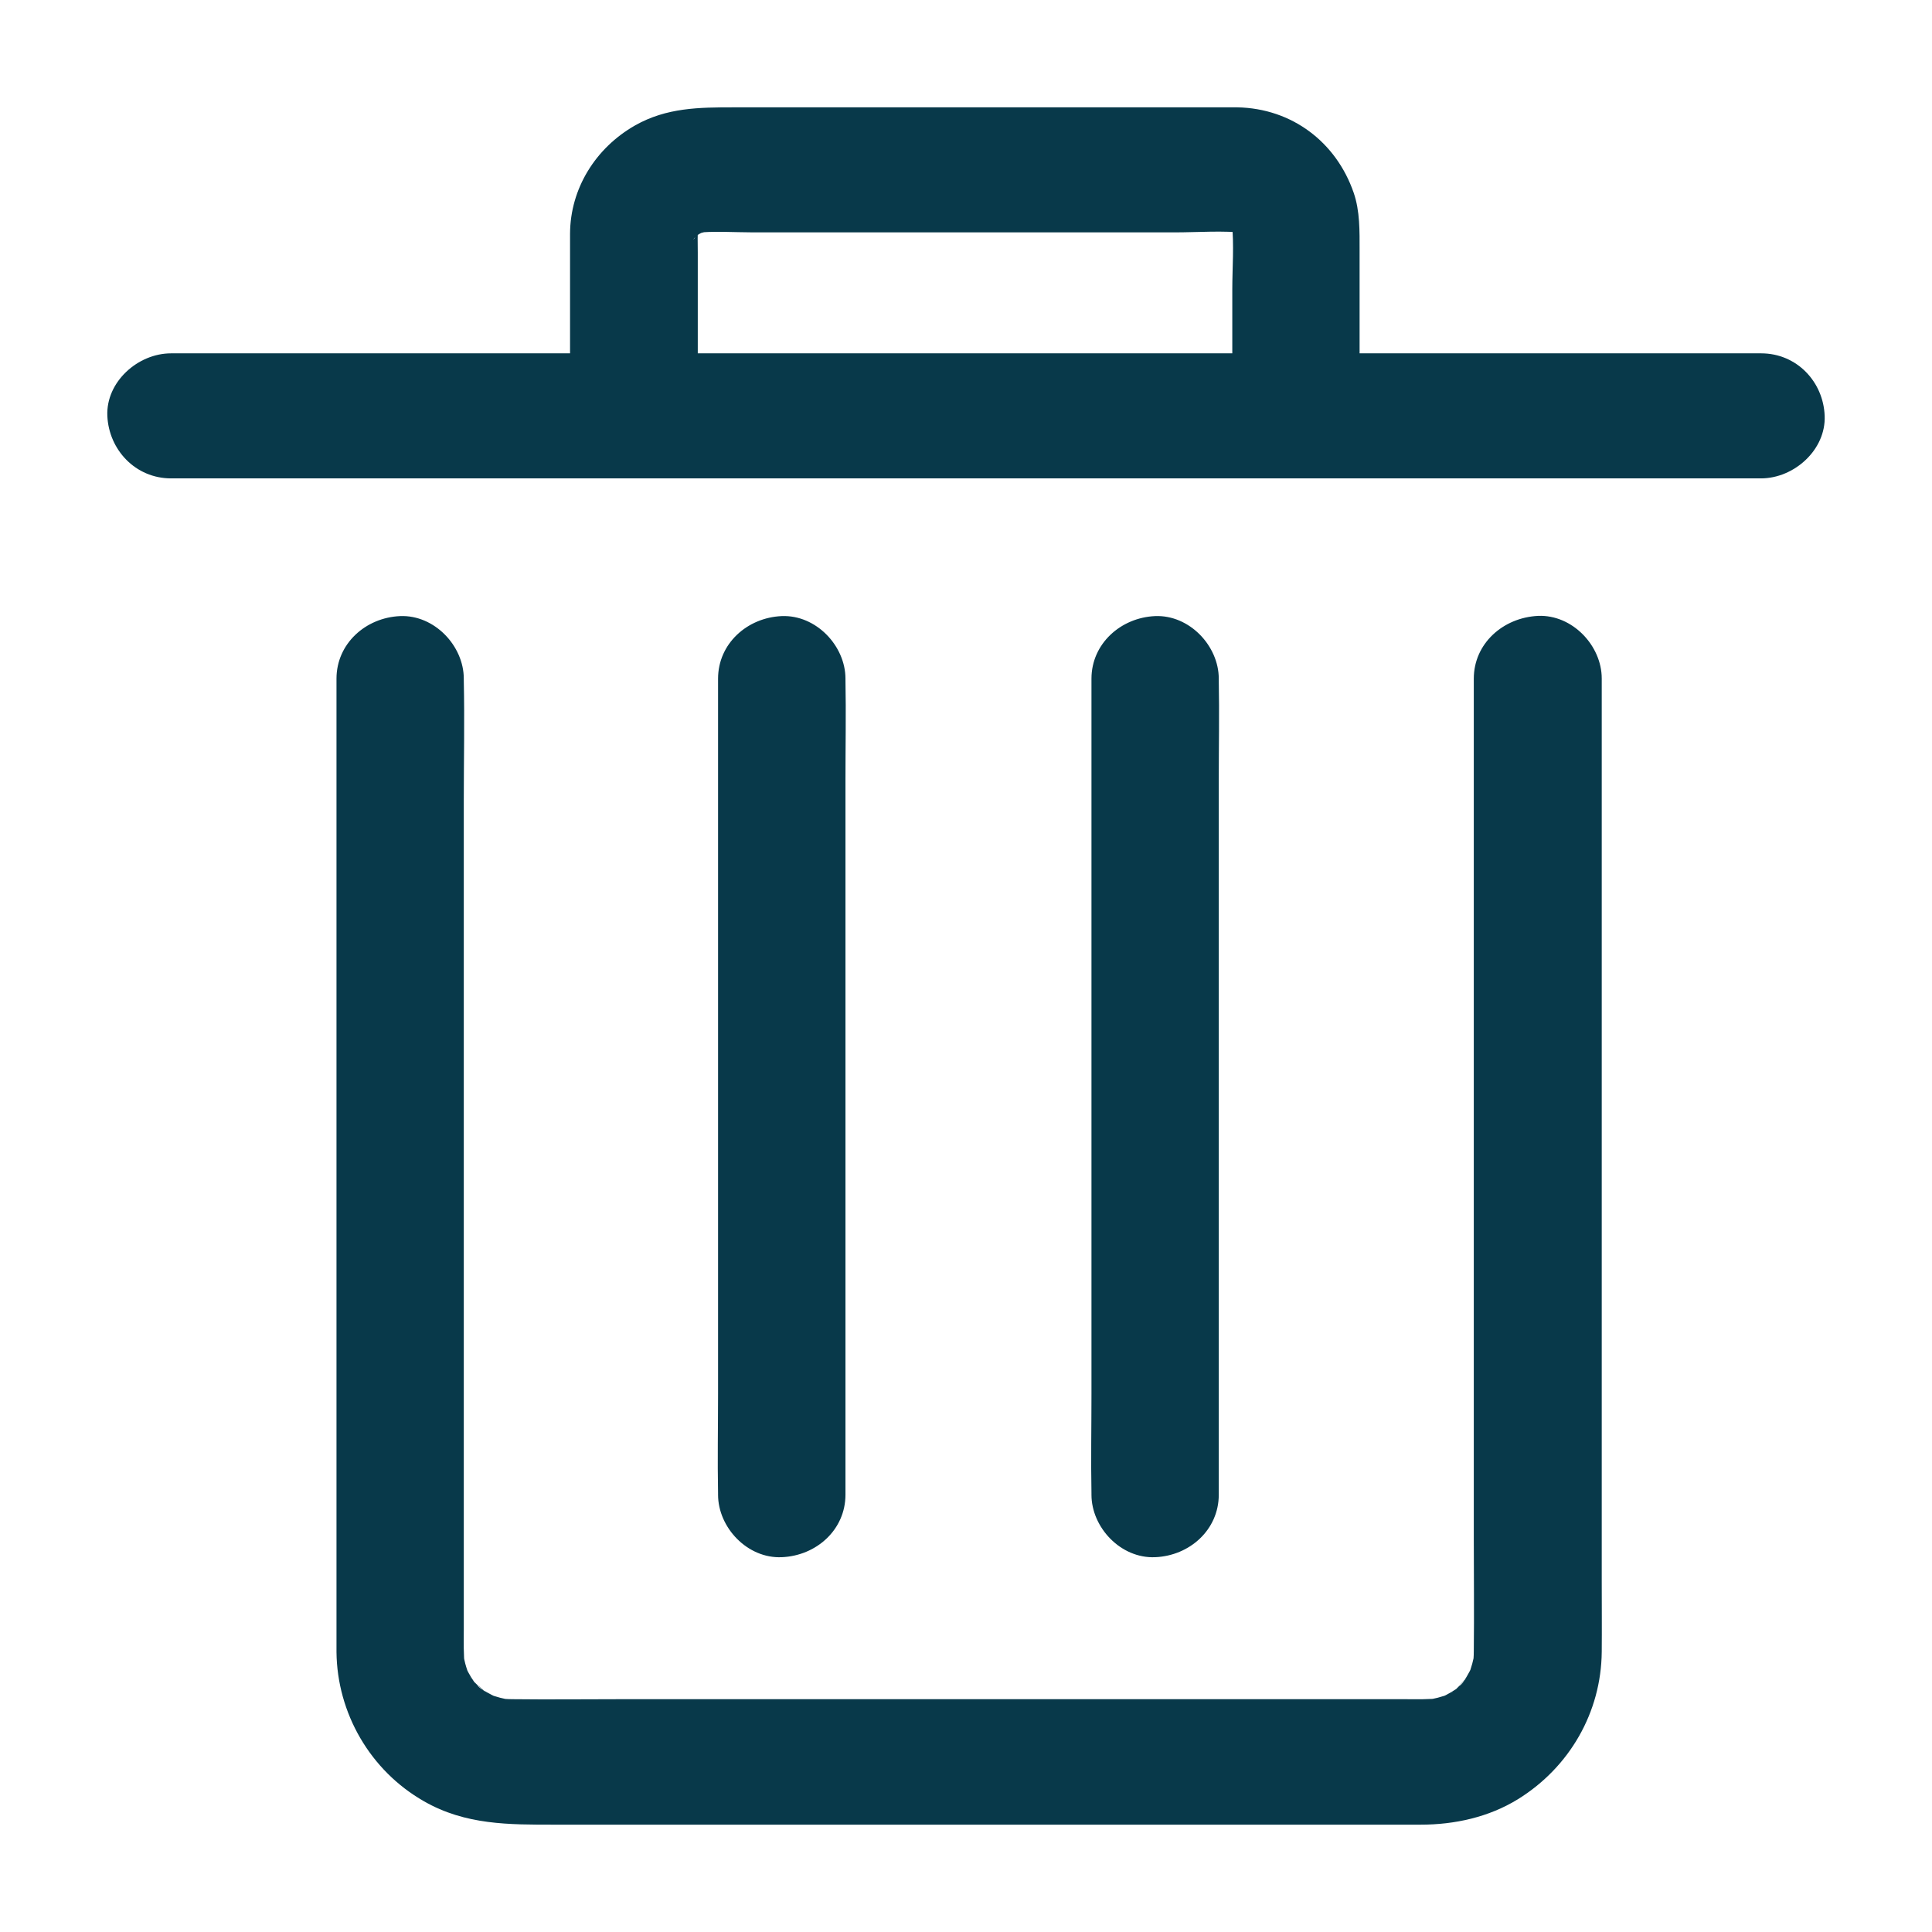
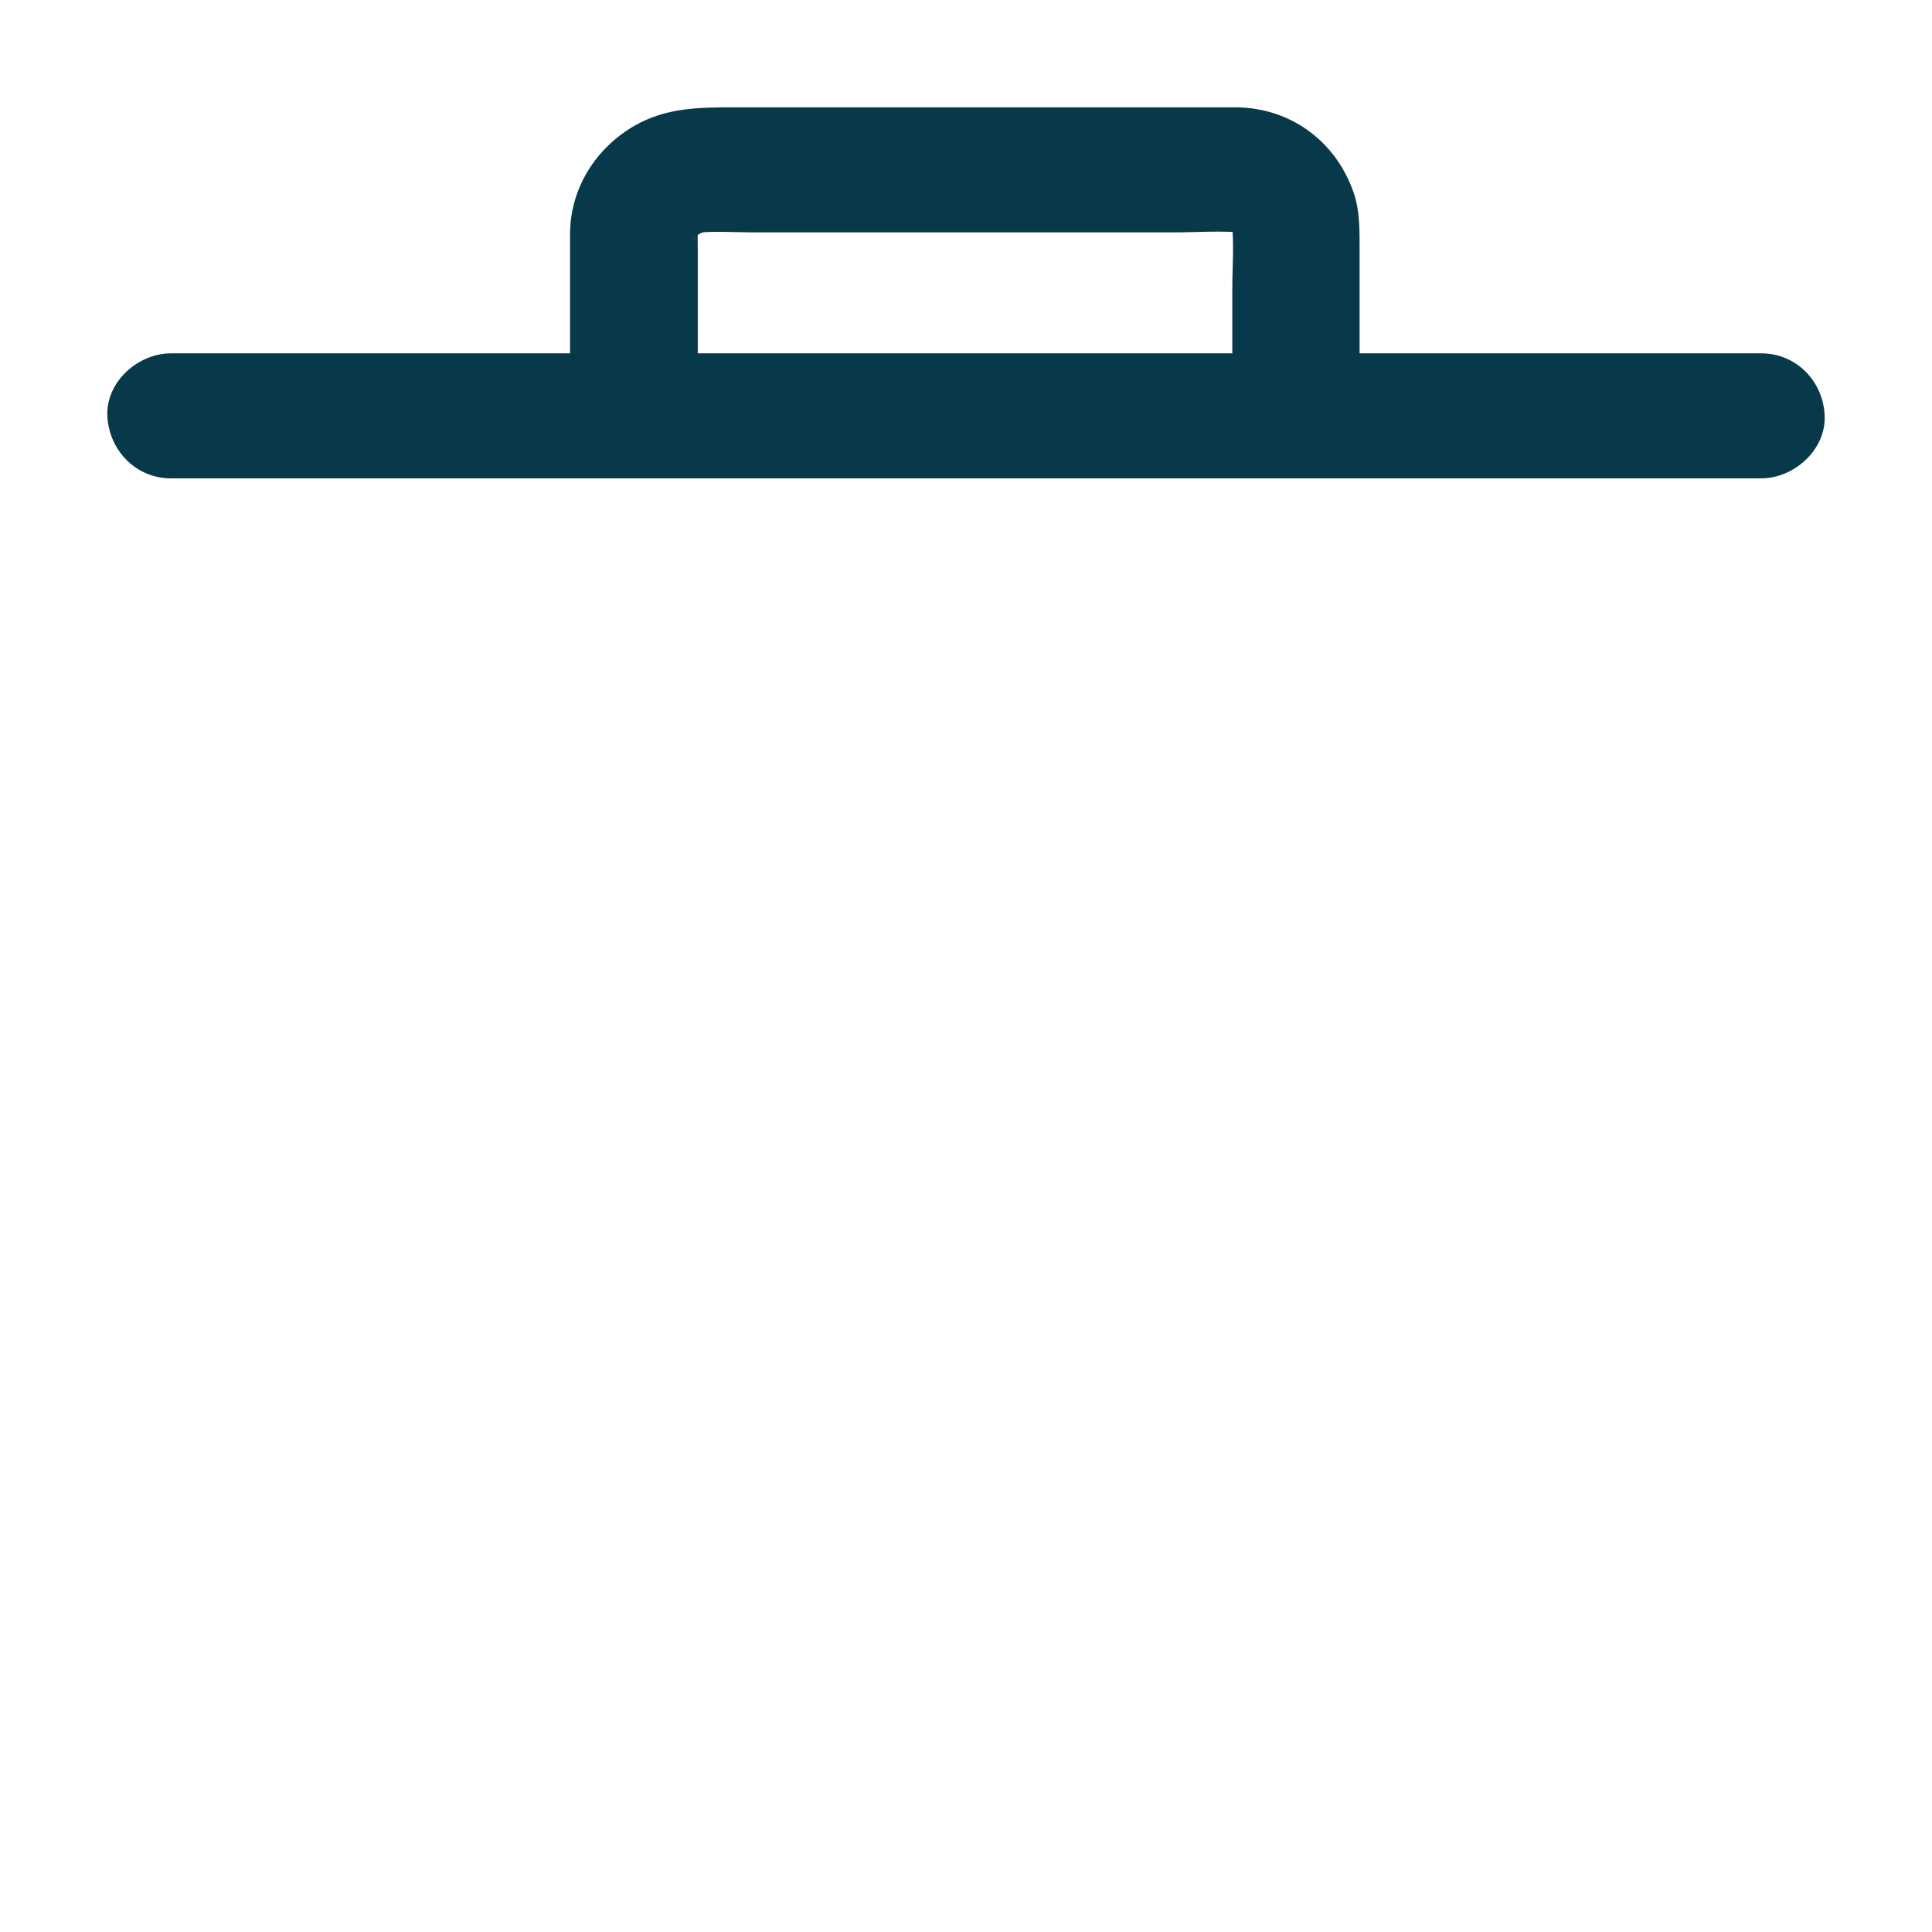
<svg xmlns="http://www.w3.org/2000/svg" width="18" height="18" viewBox="0 0 18 18" fill="none">
-   <path d="M13.731 6.323V7.24V9.434V12.067V14.326C13.731 14.679 13.735 15.033 13.731 15.386C13.731 15.433 13.727 15.481 13.721 15.528C13.729 15.476 13.735 15.425 13.743 15.373C13.731 15.46 13.707 15.542 13.676 15.623C13.695 15.577 13.715 15.53 13.735 15.483C13.707 15.546 13.676 15.606 13.638 15.664C13.606 15.713 13.555 15.738 13.67 15.627C13.646 15.65 13.624 15.678 13.6 15.703C13.592 15.711 13.531 15.775 13.523 15.771C13.527 15.773 13.666 15.672 13.561 15.74C13.504 15.778 13.442 15.81 13.377 15.835C13.424 15.815 13.472 15.796 13.519 15.777C13.436 15.81 13.351 15.831 13.264 15.843C13.318 15.835 13.369 15.829 13.422 15.821C13.312 15.835 13.199 15.831 13.086 15.831C12.883 15.831 12.677 15.831 12.473 15.831C11.791 15.831 11.107 15.831 10.424 15.831C9.59 15.831 8.755 15.831 7.921 15.831C7.207 15.831 6.491 15.831 5.777 15.831C5.443 15.831 5.108 15.835 4.774 15.831C4.727 15.831 4.679 15.827 4.63 15.821C4.683 15.829 4.735 15.835 4.788 15.843C4.699 15.831 4.616 15.808 4.533 15.777L4.675 15.835C4.612 15.808 4.551 15.777 4.491 15.74C4.442 15.709 4.416 15.658 4.529 15.771C4.505 15.748 4.478 15.726 4.452 15.703C4.444 15.695 4.379 15.635 4.383 15.627C4.381 15.631 4.484 15.767 4.414 15.664C4.375 15.608 4.343 15.547 4.317 15.483C4.337 15.53 4.357 15.577 4.377 15.623C4.343 15.542 4.321 15.458 4.309 15.373C4.317 15.425 4.323 15.476 4.331 15.528C4.317 15.414 4.321 15.297 4.321 15.18C4.321 14.967 4.321 14.751 4.321 14.538C4.321 13.817 4.321 13.095 4.321 12.374C4.321 11.496 4.321 10.619 4.321 9.743C4.321 8.982 4.321 8.218 4.321 7.457C4.321 7.084 4.329 6.711 4.321 6.339C4.321 6.333 4.321 6.329 4.321 6.323C4.321 6.018 4.048 5.727 3.728 5.74C3.406 5.754 3.135 5.997 3.135 6.323V6.888V8.335V10.269V12.312V14.089V15.202V15.392C3.141 15.959 3.447 16.495 3.95 16.782C4.337 17.004 4.743 17 5.168 17H6.558H8.516H10.594H12.317H13.236C13.553 17 13.871 16.93 14.142 16.763C14.625 16.464 14.918 15.951 14.923 15.39C14.925 15.171 14.923 14.951 14.923 14.732C14.923 14.233 14.923 13.734 14.923 13.233C14.923 12.576 14.923 11.922 14.923 11.265C14.923 10.588 14.923 9.91 14.923 9.232C14.923 8.655 14.923 8.081 14.923 7.504C14.923 7.156 14.923 6.809 14.923 6.461C14.923 6.414 14.923 6.368 14.923 6.321C14.923 6.016 14.65 5.725 14.33 5.738C14.002 5.754 13.731 5.997 13.731 6.323Z" fill="#08394A" />
  <path d="M16.408 3.292C16.032 3.292 15.655 3.292 15.279 3.292C14.585 3.292 13.893 3.292 13.198 3.292C12.831 3.292 12.463 3.292 12.095 3.292C11.8 3.292 11.506 3.292 11.211 3.292C10.562 3.292 9.916 3.292 9.267 3.292C8.581 3.292 7.894 3.292 7.206 3.292C6.805 3.292 6.403 3.292 6.002 3.292C5.751 3.292 5.502 3.292 5.25 3.292C4.57 3.292 3.892 3.292 3.211 3.292C2.699 3.292 2.189 3.292 1.677 3.292C1.649 3.292 1.621 3.292 1.594 3.292C1.283 3.292 0.987 3.559 1 3.874C1.014 4.191 1.262 4.457 1.594 4.457H2.721H4.807H5.945H6.801H8.733H10.8H12.028H12.759H14.787H16.323H16.406C16.717 4.457 17.013 4.189 17 3.874C16.988 3.558 16.741 3.292 16.408 3.292Z" fill="#08394A" />
  <path d="M6.501 3.874C6.501 3.367 6.501 2.858 6.501 2.352C6.501 2.268 6.497 2.185 6.505 2.101C6.497 2.154 6.491 2.204 6.483 2.256C6.489 2.212 6.501 2.171 6.517 2.13C6.497 2.177 6.477 2.223 6.458 2.27C6.471 2.237 6.489 2.208 6.507 2.177C6.549 2.105 6.464 2.233 6.462 2.231C6.46 2.222 6.503 2.188 6.509 2.183C6.594 2.103 6.398 2.253 6.497 2.19C6.533 2.169 6.568 2.15 6.608 2.134C6.56 2.154 6.513 2.173 6.465 2.192C6.517 2.173 6.57 2.159 6.624 2.15C6.57 2.157 6.519 2.163 6.465 2.171C6.647 2.15 6.837 2.165 7.019 2.165H8.216H10.941C11.162 2.165 11.394 2.146 11.613 2.171C11.56 2.163 11.508 2.157 11.455 2.15C11.497 2.157 11.538 2.167 11.578 2.183C11.53 2.163 11.483 2.144 11.435 2.124C11.465 2.138 11.493 2.154 11.522 2.169C11.607 2.216 11.402 2.064 11.487 2.146C11.572 2.229 11.415 2.027 11.463 2.113C11.479 2.142 11.497 2.169 11.51 2.198C11.491 2.152 11.471 2.105 11.451 2.058C11.475 2.115 11.489 2.169 11.499 2.229C11.491 2.177 11.485 2.126 11.477 2.074C11.499 2.28 11.481 2.493 11.481 2.699V3.649V3.872C11.481 4.177 11.754 4.468 12.074 4.455C12.396 4.441 12.667 4.198 12.667 3.872C12.667 3.558 12.667 3.241 12.667 2.926C12.667 2.728 12.667 2.53 12.667 2.332C12.667 2.154 12.671 1.967 12.612 1.796C12.45 1.326 12.039 1.01 11.528 1C11.479 1 11.431 1 11.382 1C11.093 1 10.802 1 10.514 1C9.626 1 8.736 1 7.848 1C7.512 1 7.175 1 6.837 1C6.515 1 6.21 1.002 5.916 1.169C5.548 1.379 5.313 1.757 5.311 2.177V2.602V3.791V3.872C5.311 4.177 5.583 4.468 5.904 4.455C6.23 4.443 6.501 4.2 6.501 3.874Z" fill="#08394A" />
-   <path d="M6.69 6.323V7.082V8.894V11.085V12.988C6.69 13.297 6.684 13.604 6.69 13.912V13.926C6.69 14.231 6.963 14.522 7.283 14.508C7.606 14.495 7.877 14.252 7.877 13.926C7.877 13.673 7.877 13.421 7.877 13.167C7.877 12.563 7.877 11.959 7.877 11.355C7.877 10.624 7.877 9.894 7.877 9.164C7.877 8.529 7.877 7.896 7.877 7.261C7.877 6.952 7.883 6.645 7.877 6.337C7.877 6.333 7.877 6.329 7.877 6.323C7.877 6.018 7.604 5.727 7.283 5.74C6.961 5.754 6.69 5.997 6.69 6.323Z" fill="#08394A" />
-   <path d="M10.169 6.323V7.082V8.894V11.085V12.988C10.169 13.297 10.163 13.604 10.169 13.912V13.926C10.169 14.231 10.442 14.522 10.762 14.508C11.084 14.495 11.355 14.252 11.355 13.926C11.355 13.673 11.355 13.421 11.355 13.167C11.355 12.563 11.355 11.959 11.355 11.355C11.355 10.624 11.355 9.894 11.355 9.164C11.355 8.529 11.355 7.896 11.355 7.261C11.355 6.952 11.361 6.645 11.355 6.337C11.355 6.333 11.355 6.329 11.355 6.323C11.355 6.018 11.082 5.727 10.762 5.74C10.442 5.754 10.169 5.997 10.169 6.323Z" fill="#08394A" />
</svg>